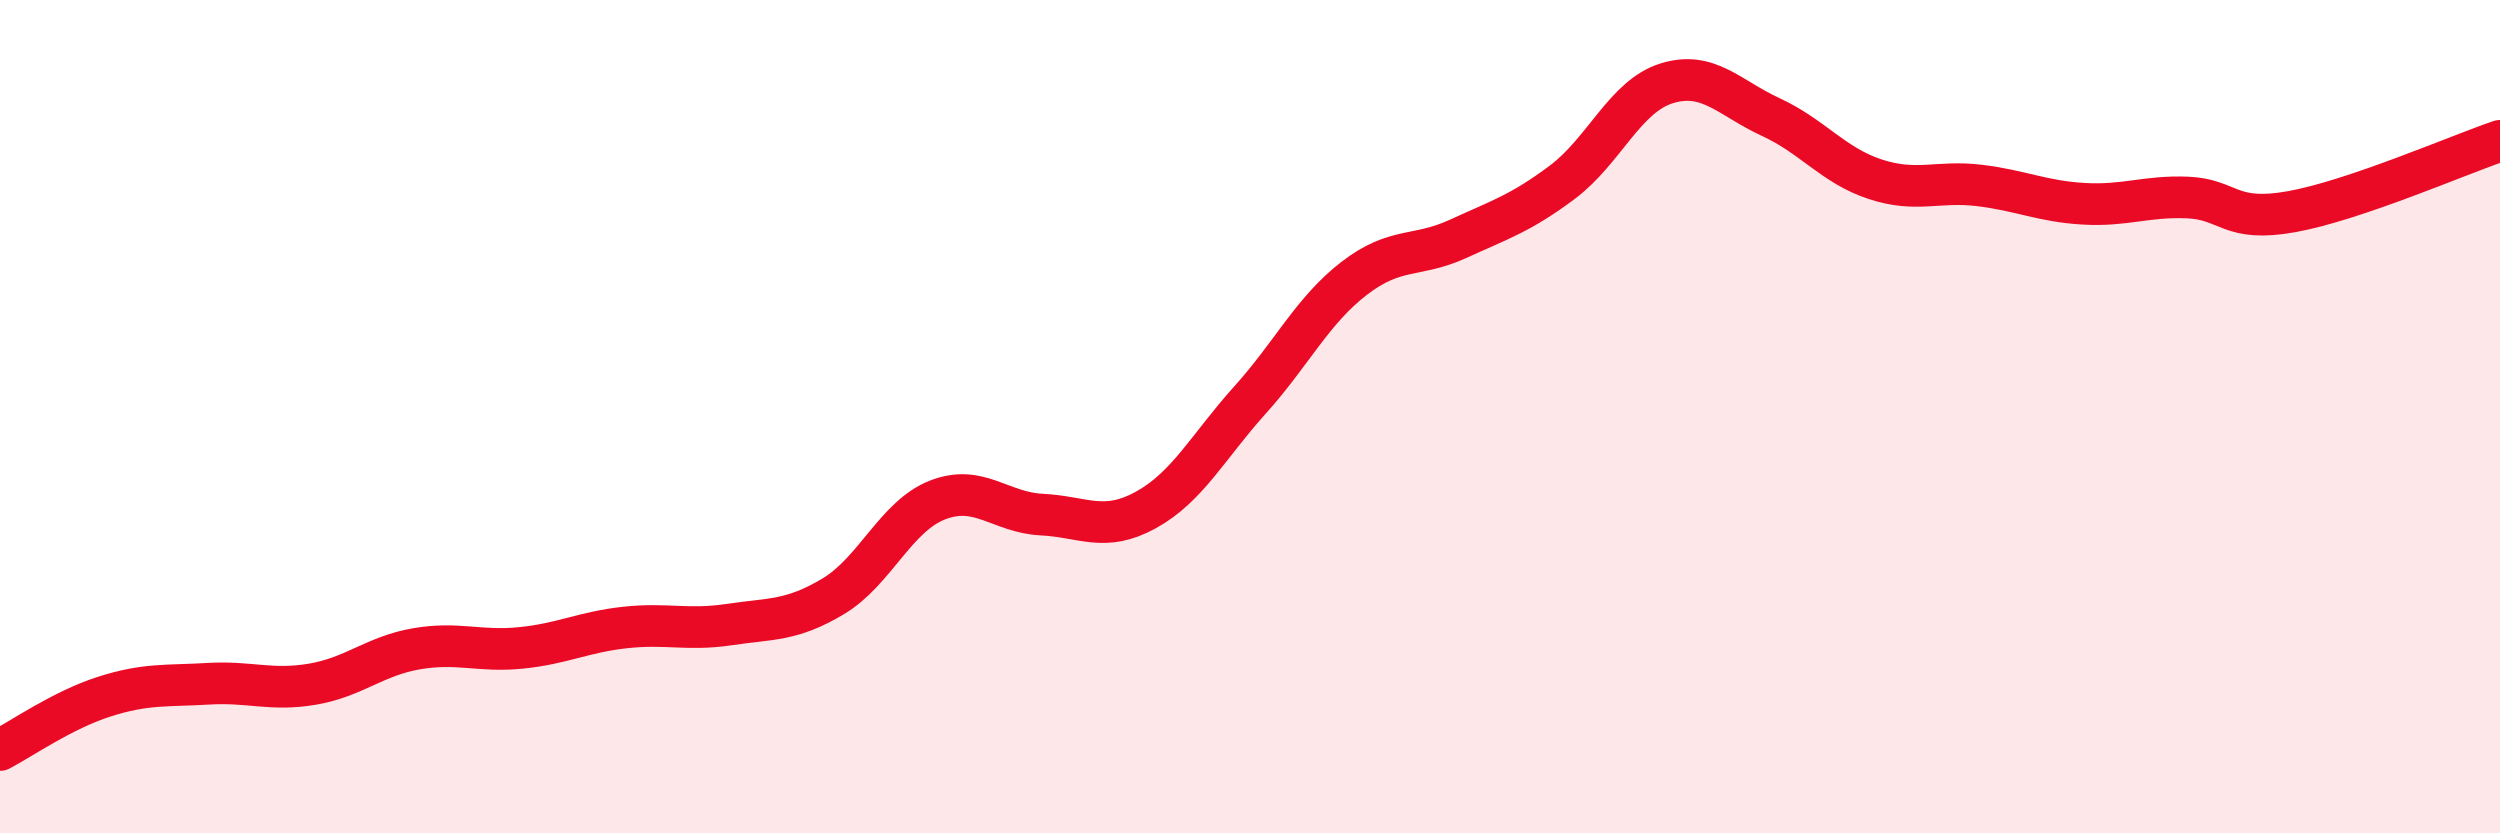
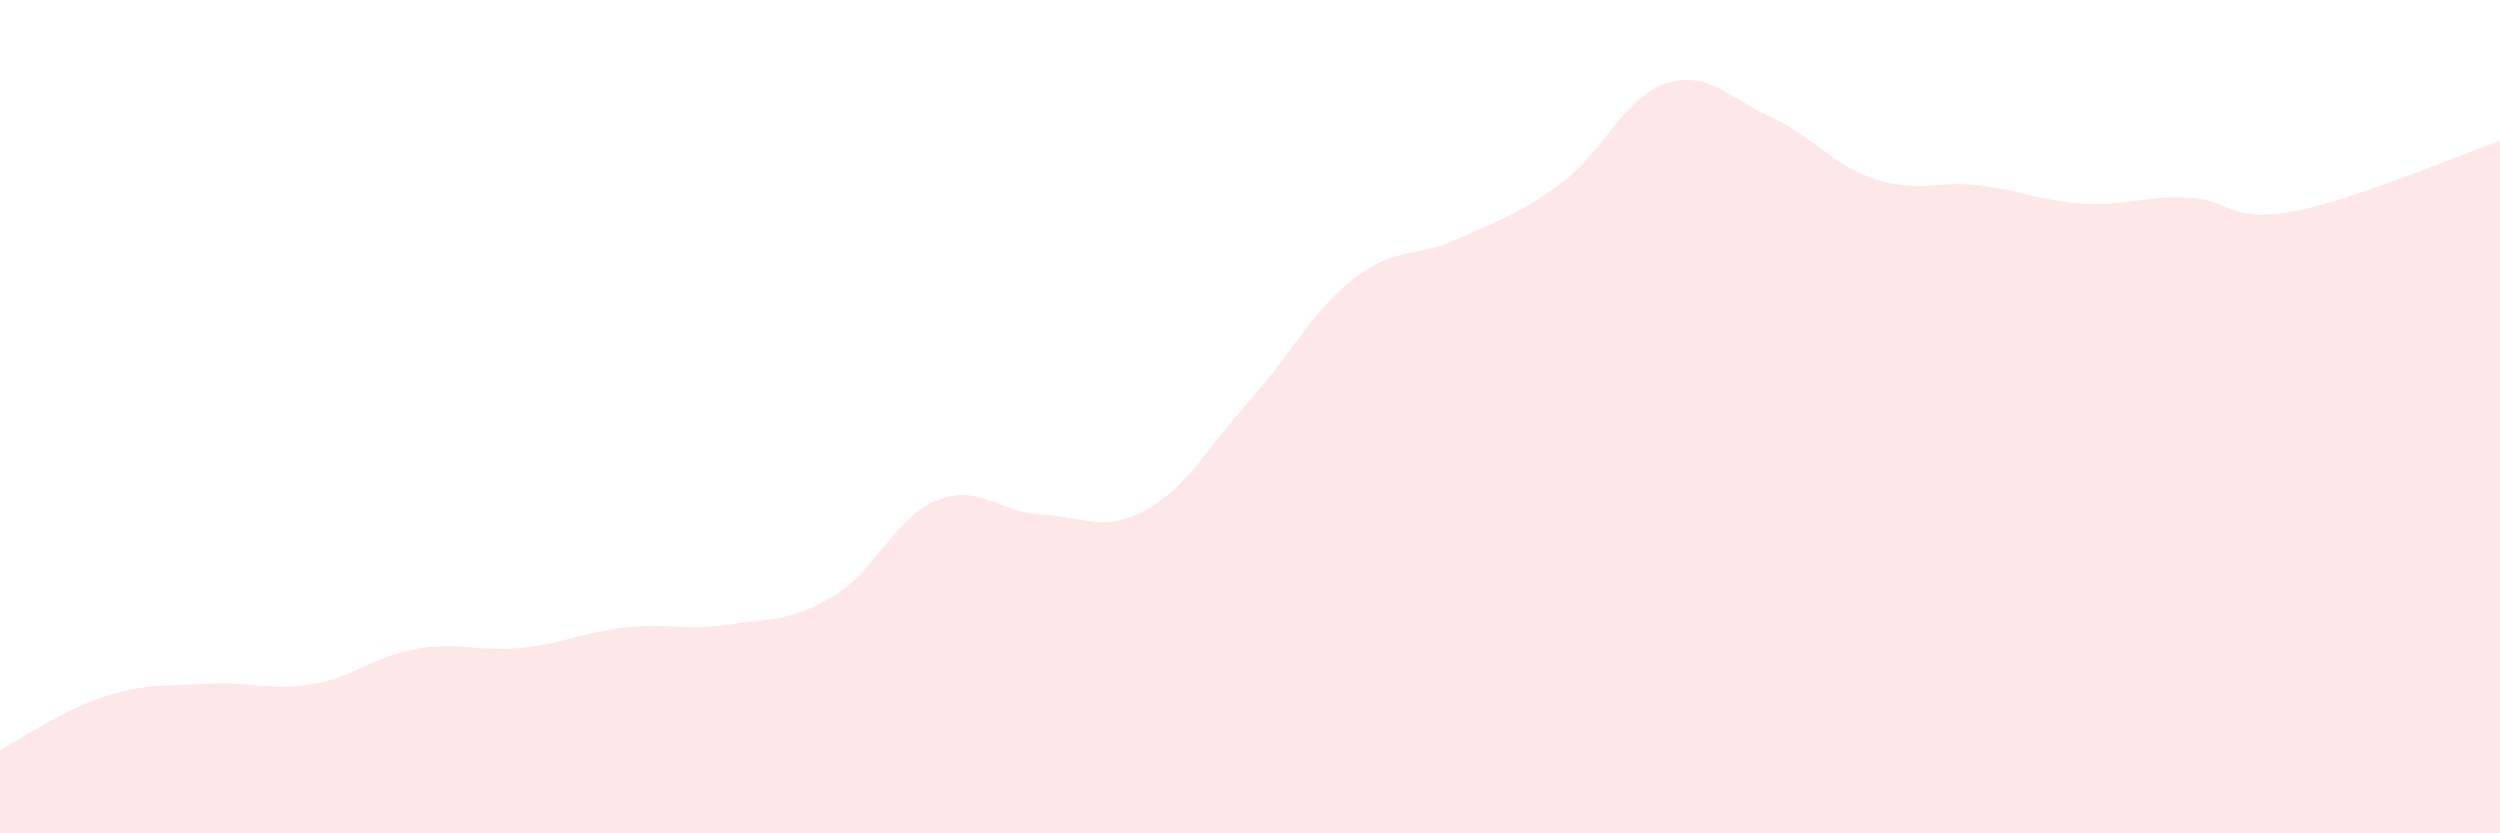
<svg xmlns="http://www.w3.org/2000/svg" width="60" height="20" viewBox="0 0 60 20">
  <path d="M 0,18 C 0.5,17.74 1.5,17.04 2.5,16.72 C 3.5,16.4 4,16.47 5,16.41 C 6,16.35 6.5,16.59 7.5,16.42 C 8.5,16.25 9,15.74 10,15.57 C 11,15.4 11.5,15.65 12.5,15.55 C 13.5,15.45 14,15.17 15,15.06 C 16,14.95 16.5,15.14 17.5,14.99 C 18.5,14.84 19,14.91 20,14.31 C 21,13.71 21.5,12.39 22.5,12 C 23.5,11.61 24,12.3 25,12.35 C 26,12.4 26.5,12.79 27.5,12.24 C 28.5,11.69 29,10.71 30,9.6 C 31,8.49 31.5,7.45 32.5,6.68 C 33.5,5.91 34,6.19 35,5.73 C 36,5.27 36.5,5.12 37.5,4.37 C 38.5,3.62 39,2.31 40,2 C 41,1.69 41.5,2.35 42.5,2.81 C 43.5,3.27 44,3.97 45,4.3 C 46,4.63 46.5,4.33 47.5,4.45 C 48.5,4.57 49,4.83 50,4.89 C 51,4.95 51.5,4.7 52.5,4.74 C 53.5,4.78 53.5,5.35 55,5.08 C 56.5,4.81 59,3.72 60,3.38L60 20L0 20Z" fill="#EB0A25" opacity="0.1" stroke-linecap="round" stroke-linejoin="round" />
-   <path d="M 0,18 C 0.5,17.74 1.5,17.04 2.5,16.72 C 3.5,16.4 4,16.47 5,16.41 C 6,16.35 6.5,16.59 7.5,16.42 C 8.5,16.25 9,15.74 10,15.57 C 11,15.4 11.5,15.65 12.5,15.55 C 13.5,15.45 14,15.17 15,15.06 C 16,14.95 16.5,15.14 17.5,14.99 C 18.5,14.84 19,14.91 20,14.31 C 21,13.71 21.5,12.39 22.5,12 C 23.5,11.61 24,12.3 25,12.35 C 26,12.4 26.5,12.79 27.5,12.24 C 28.5,11.69 29,10.71 30,9.6 C 31,8.49 31.5,7.45 32.5,6.68 C 33.5,5.91 34,6.19 35,5.73 C 36,5.27 36.5,5.12 37.5,4.37 C 38.5,3.62 39,2.31 40,2 C 41,1.69 41.5,2.35 42.5,2.81 C 43.5,3.27 44,3.97 45,4.3 C 46,4.63 46.5,4.33 47.5,4.45 C 48.5,4.57 49,4.83 50,4.89 C 51,4.95 51.5,4.7 52.5,4.74 C 53.5,4.78 53.5,5.35 55,5.08 C 56.5,4.81 59,3.72 60,3.38" stroke="#EB0A25" stroke-width="1" fill="none" stroke-linecap="round" stroke-linejoin="round" />
</svg>